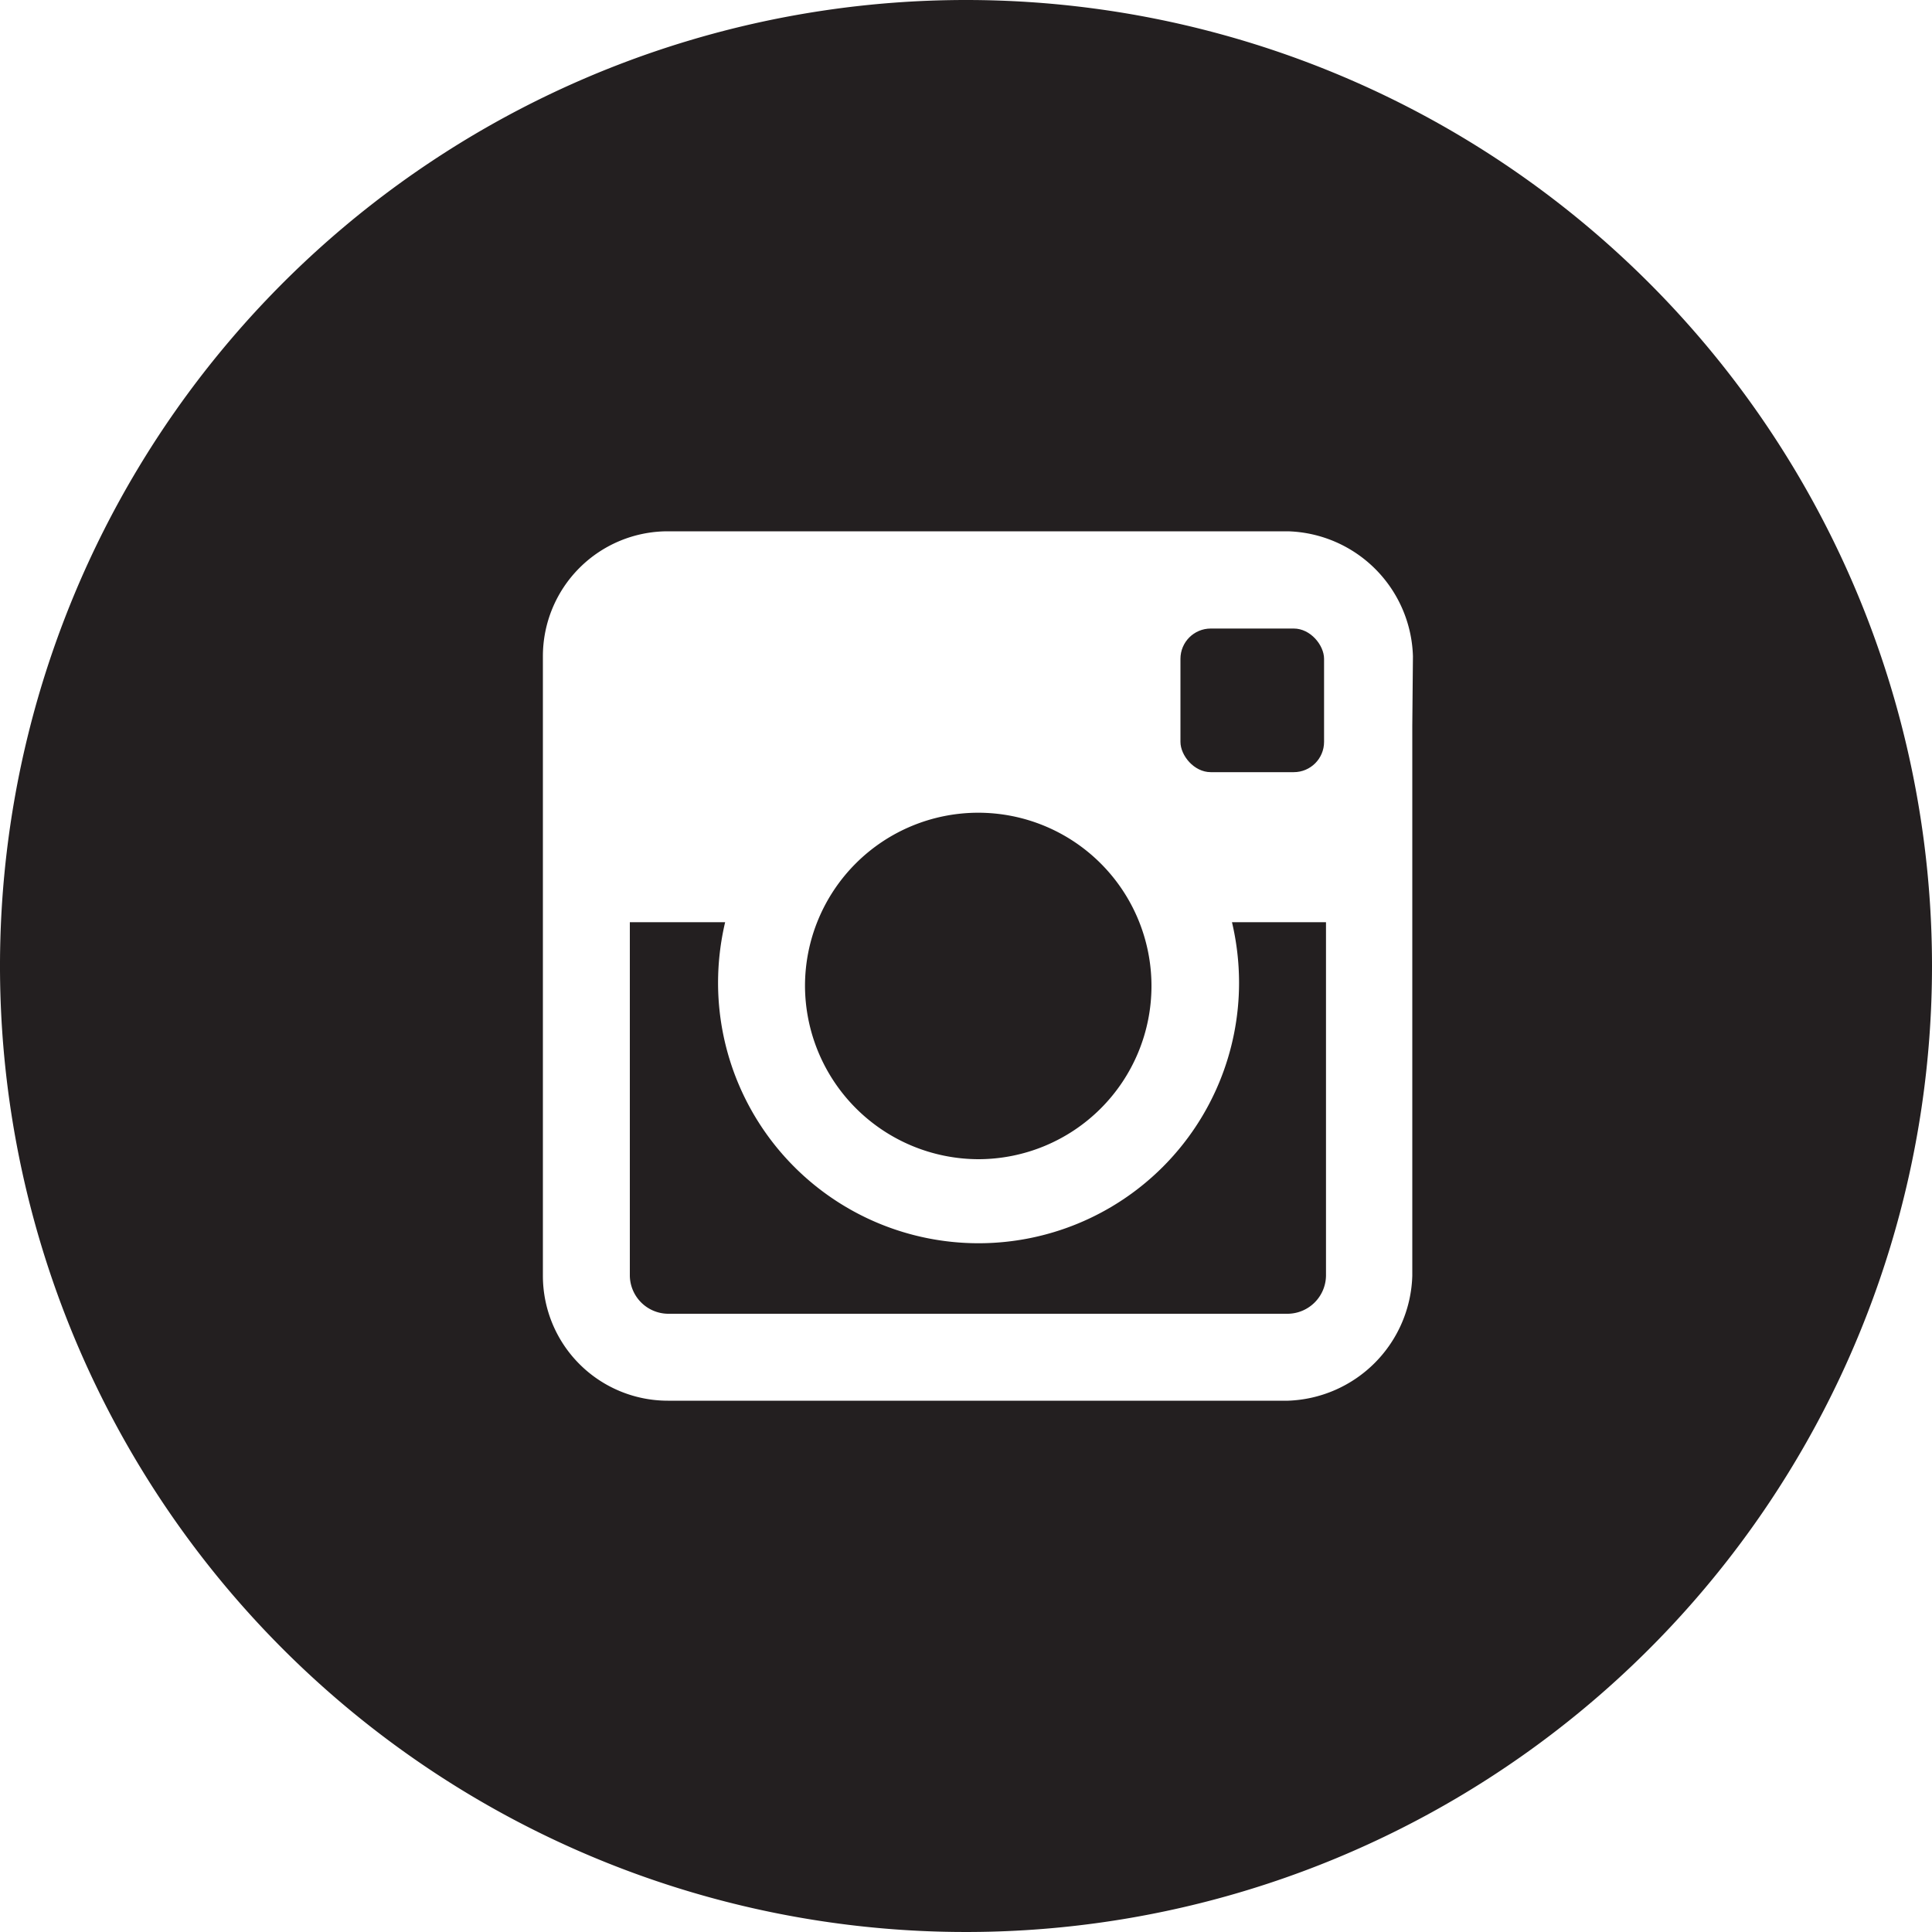
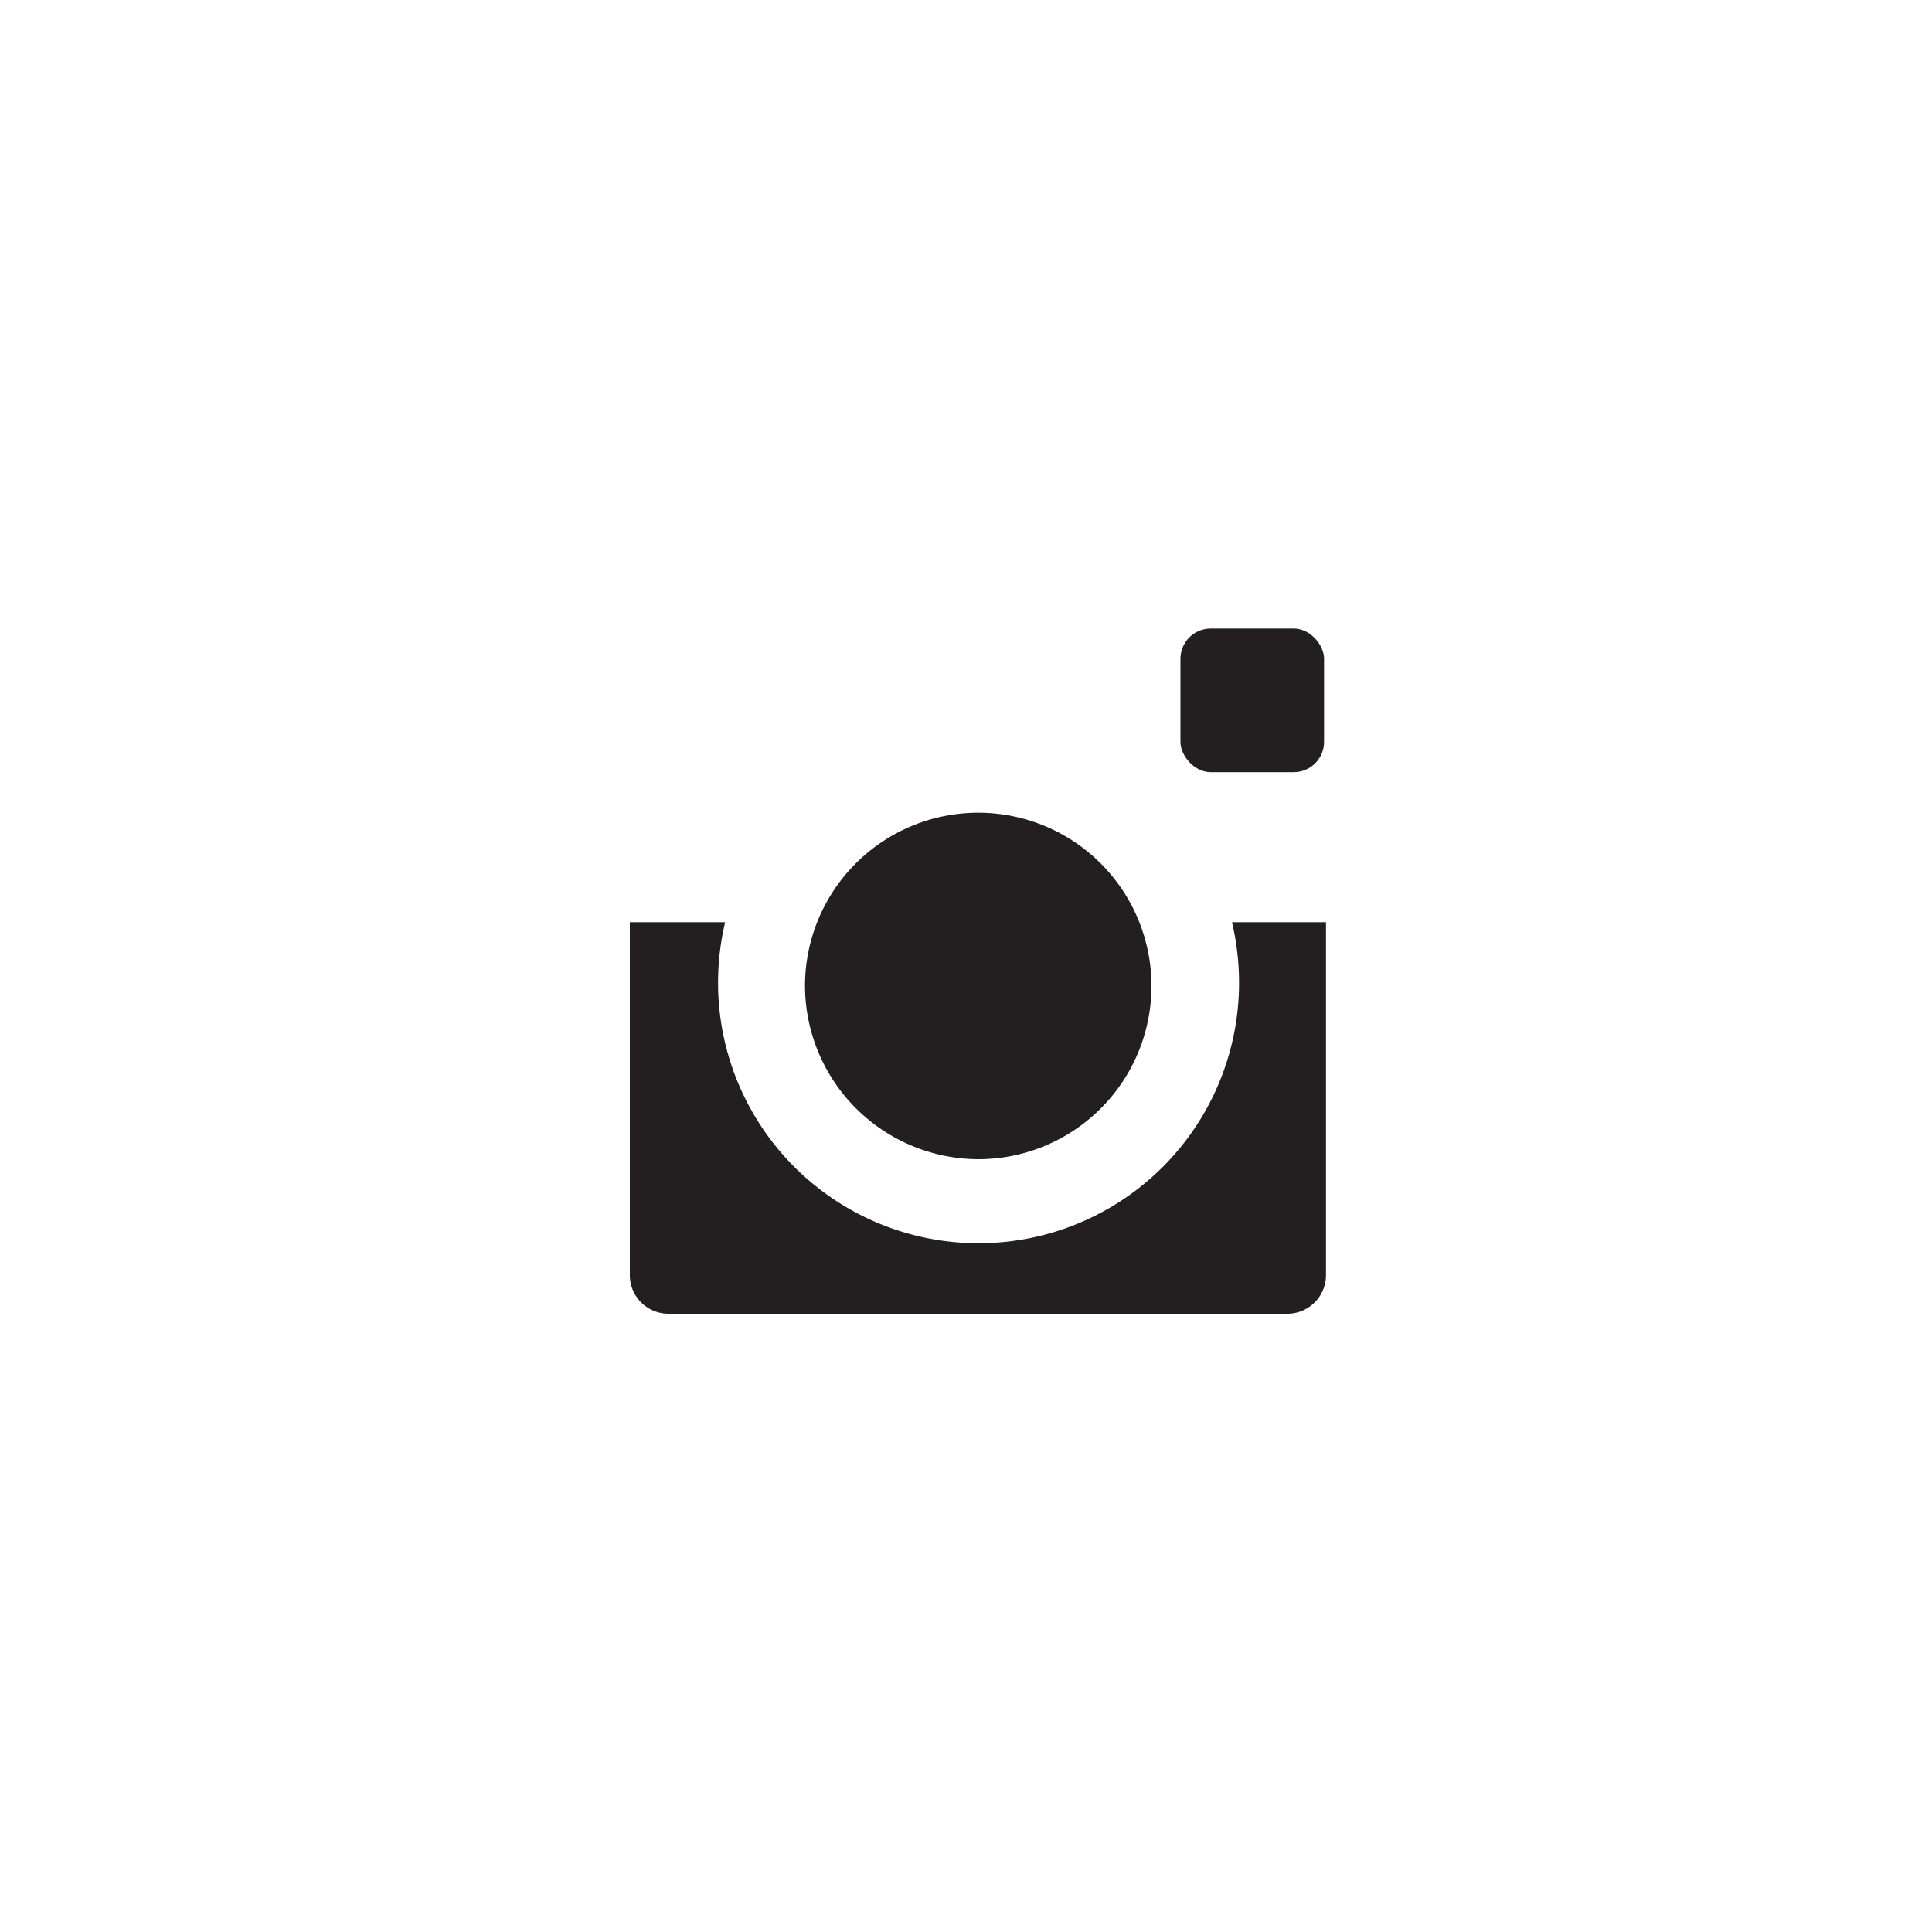
<svg xmlns="http://www.w3.org/2000/svg" id="Layer_1" data-name="Layer 1" viewBox="0 0 30 30">
  <defs>
    <style>.cls-1{fill:#231f20}</style>
  </defs>
  <path d="M19.24 15.26a4 4 0 0 1-8.09 0 4.1 4.1 0 0 1 .11-.94H9.78v5.49a.6.6 0 0 0 .59.59H20a.6.6 0 0 0 .59-.59v-5.49h-1.46a4.1 4.1 0 0 1 .11.94Z" class="cls-1" />
  <rect width="2.23" height="2.23" x="18.33" y="9.76" class="cls-1" rx=".47" />
  <path d="M15.19 18a2.69 2.69 0 1 0-2.69-2.69A2.7 2.7 0 0 0 15.19 18Z" class="cls-1" />
-   <path d="M15 0a15 15 0 1 0 15 15A15 15 0 0 0 15 0Zm6.93 11.27v8.54A2 2 0 0 1 20 21.75h-9.63a1.94 1.94 0 0 1-1.94-1.94v-9.62a1.94 1.94 0 0 1 1.94-1.94H20a2 2 0 0 1 1.94 1.94Z" class="cls-1" />
</svg>